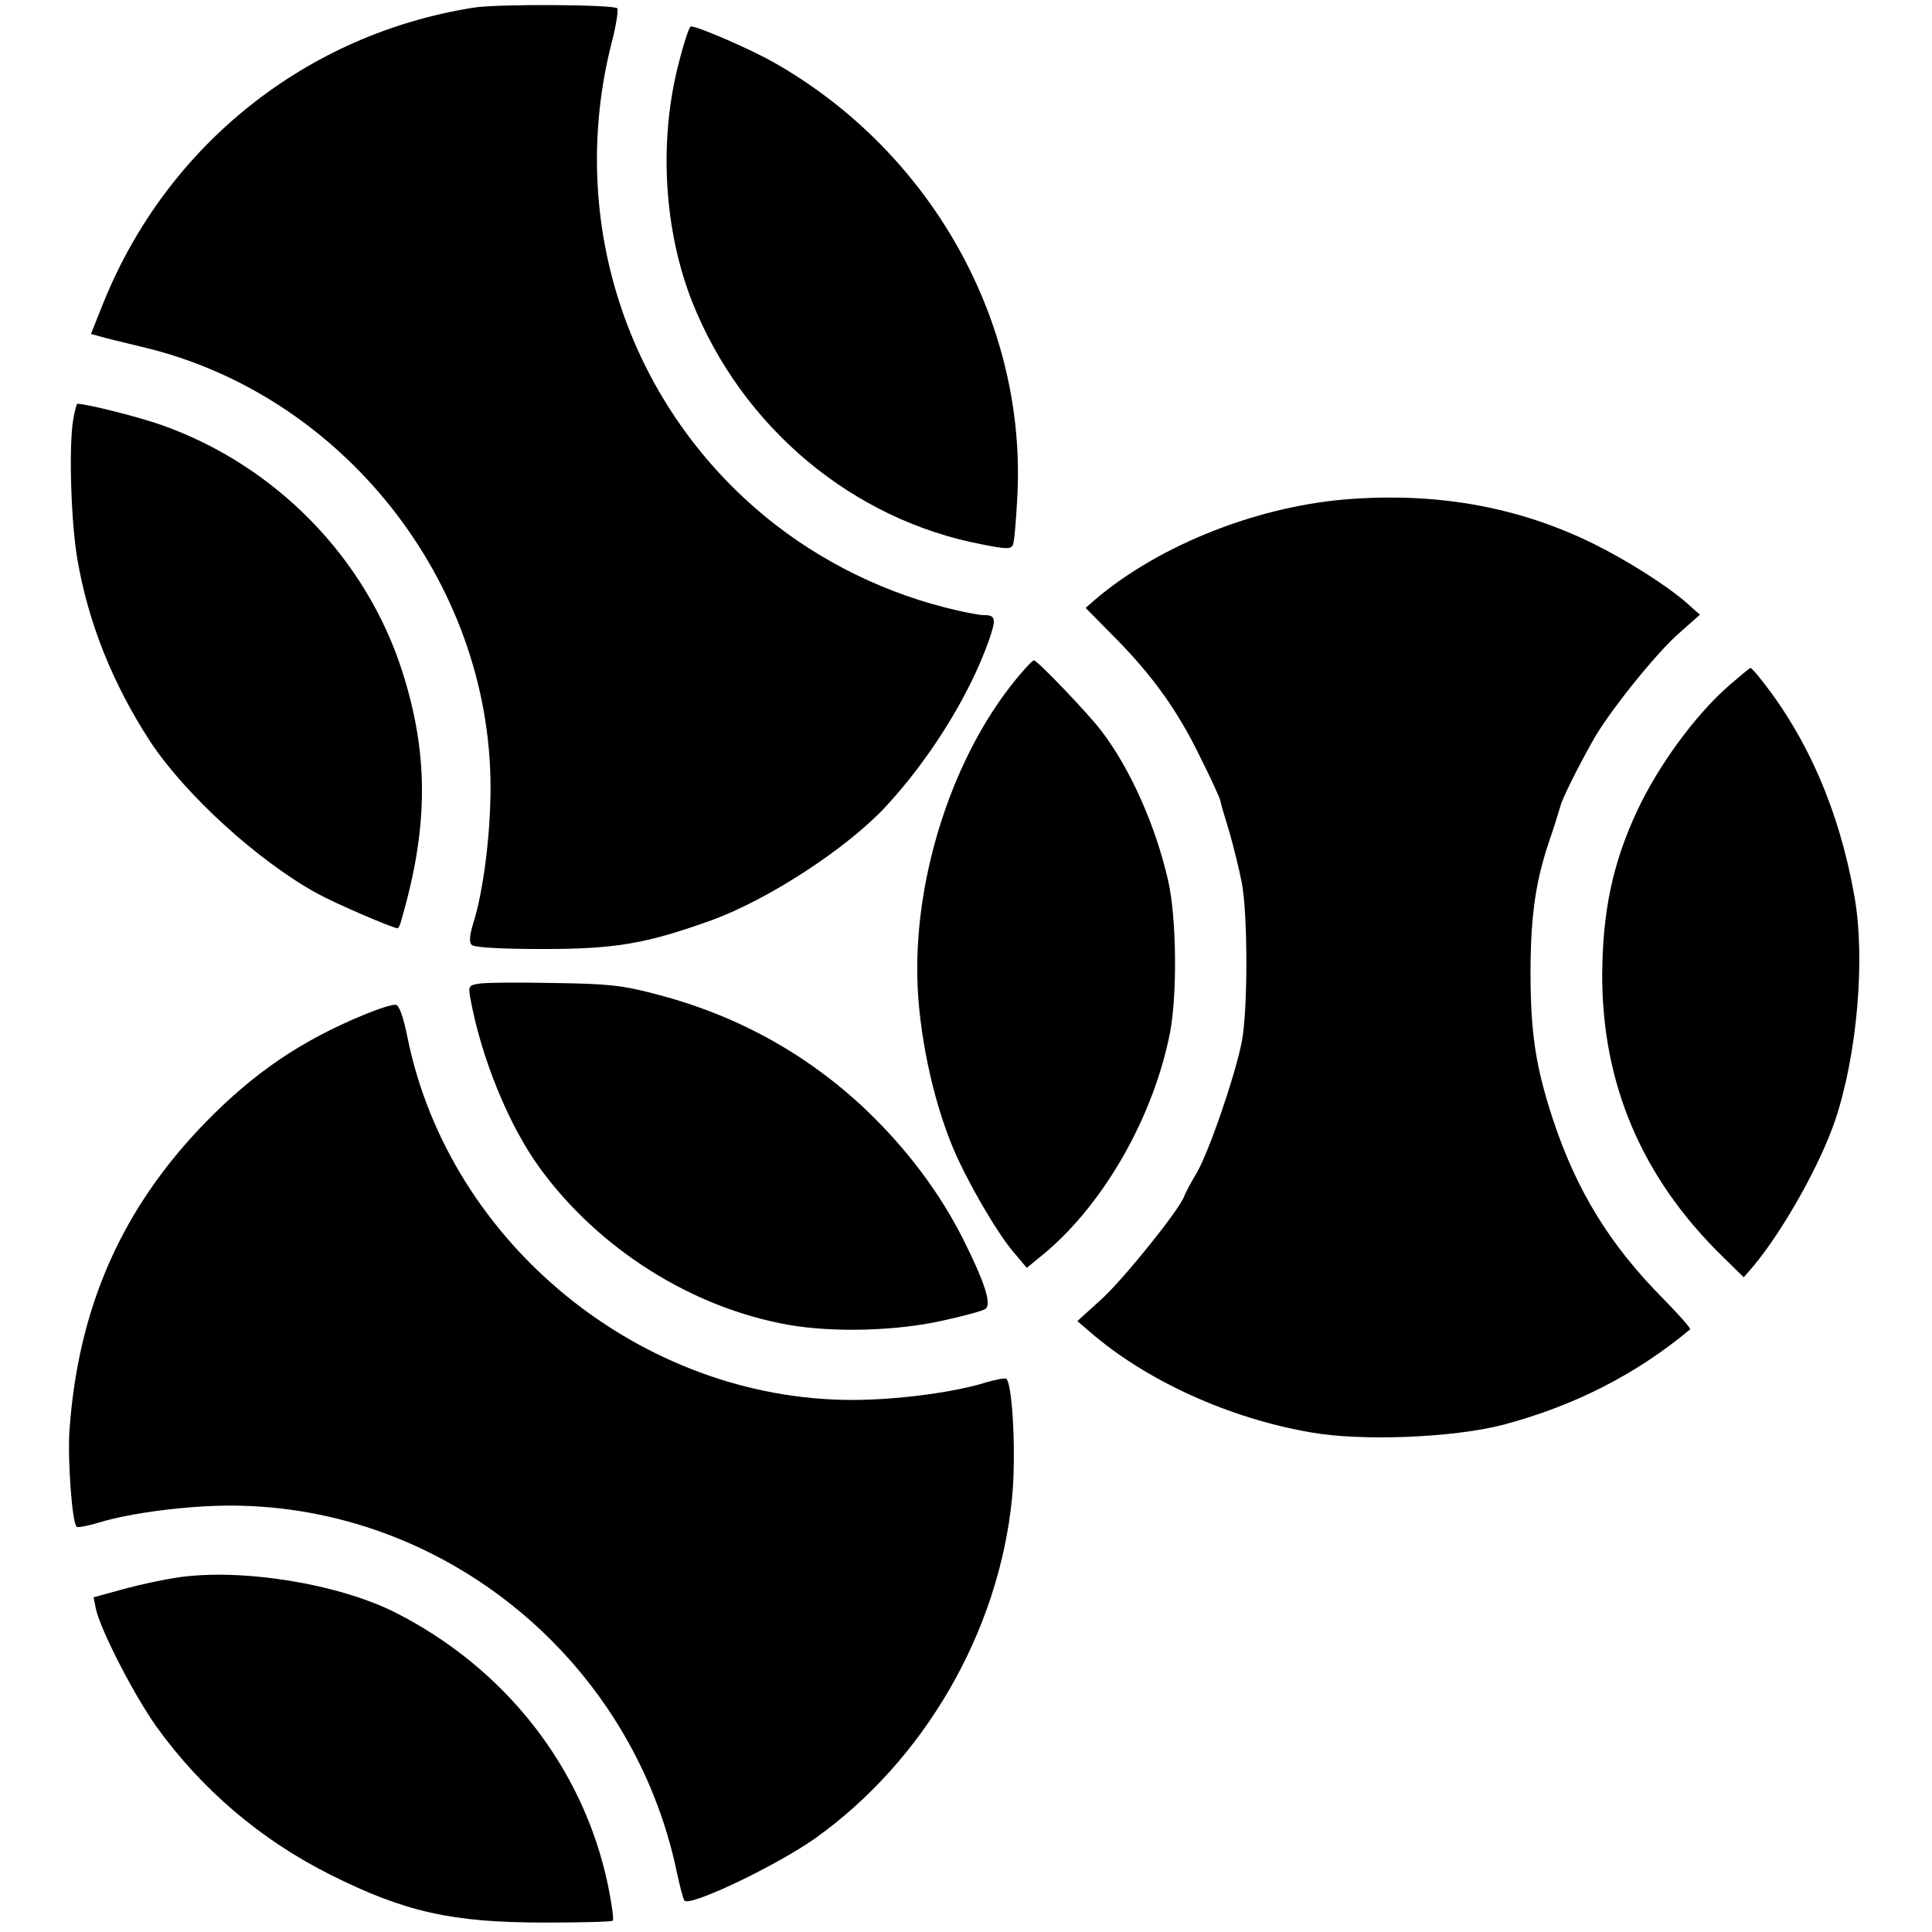
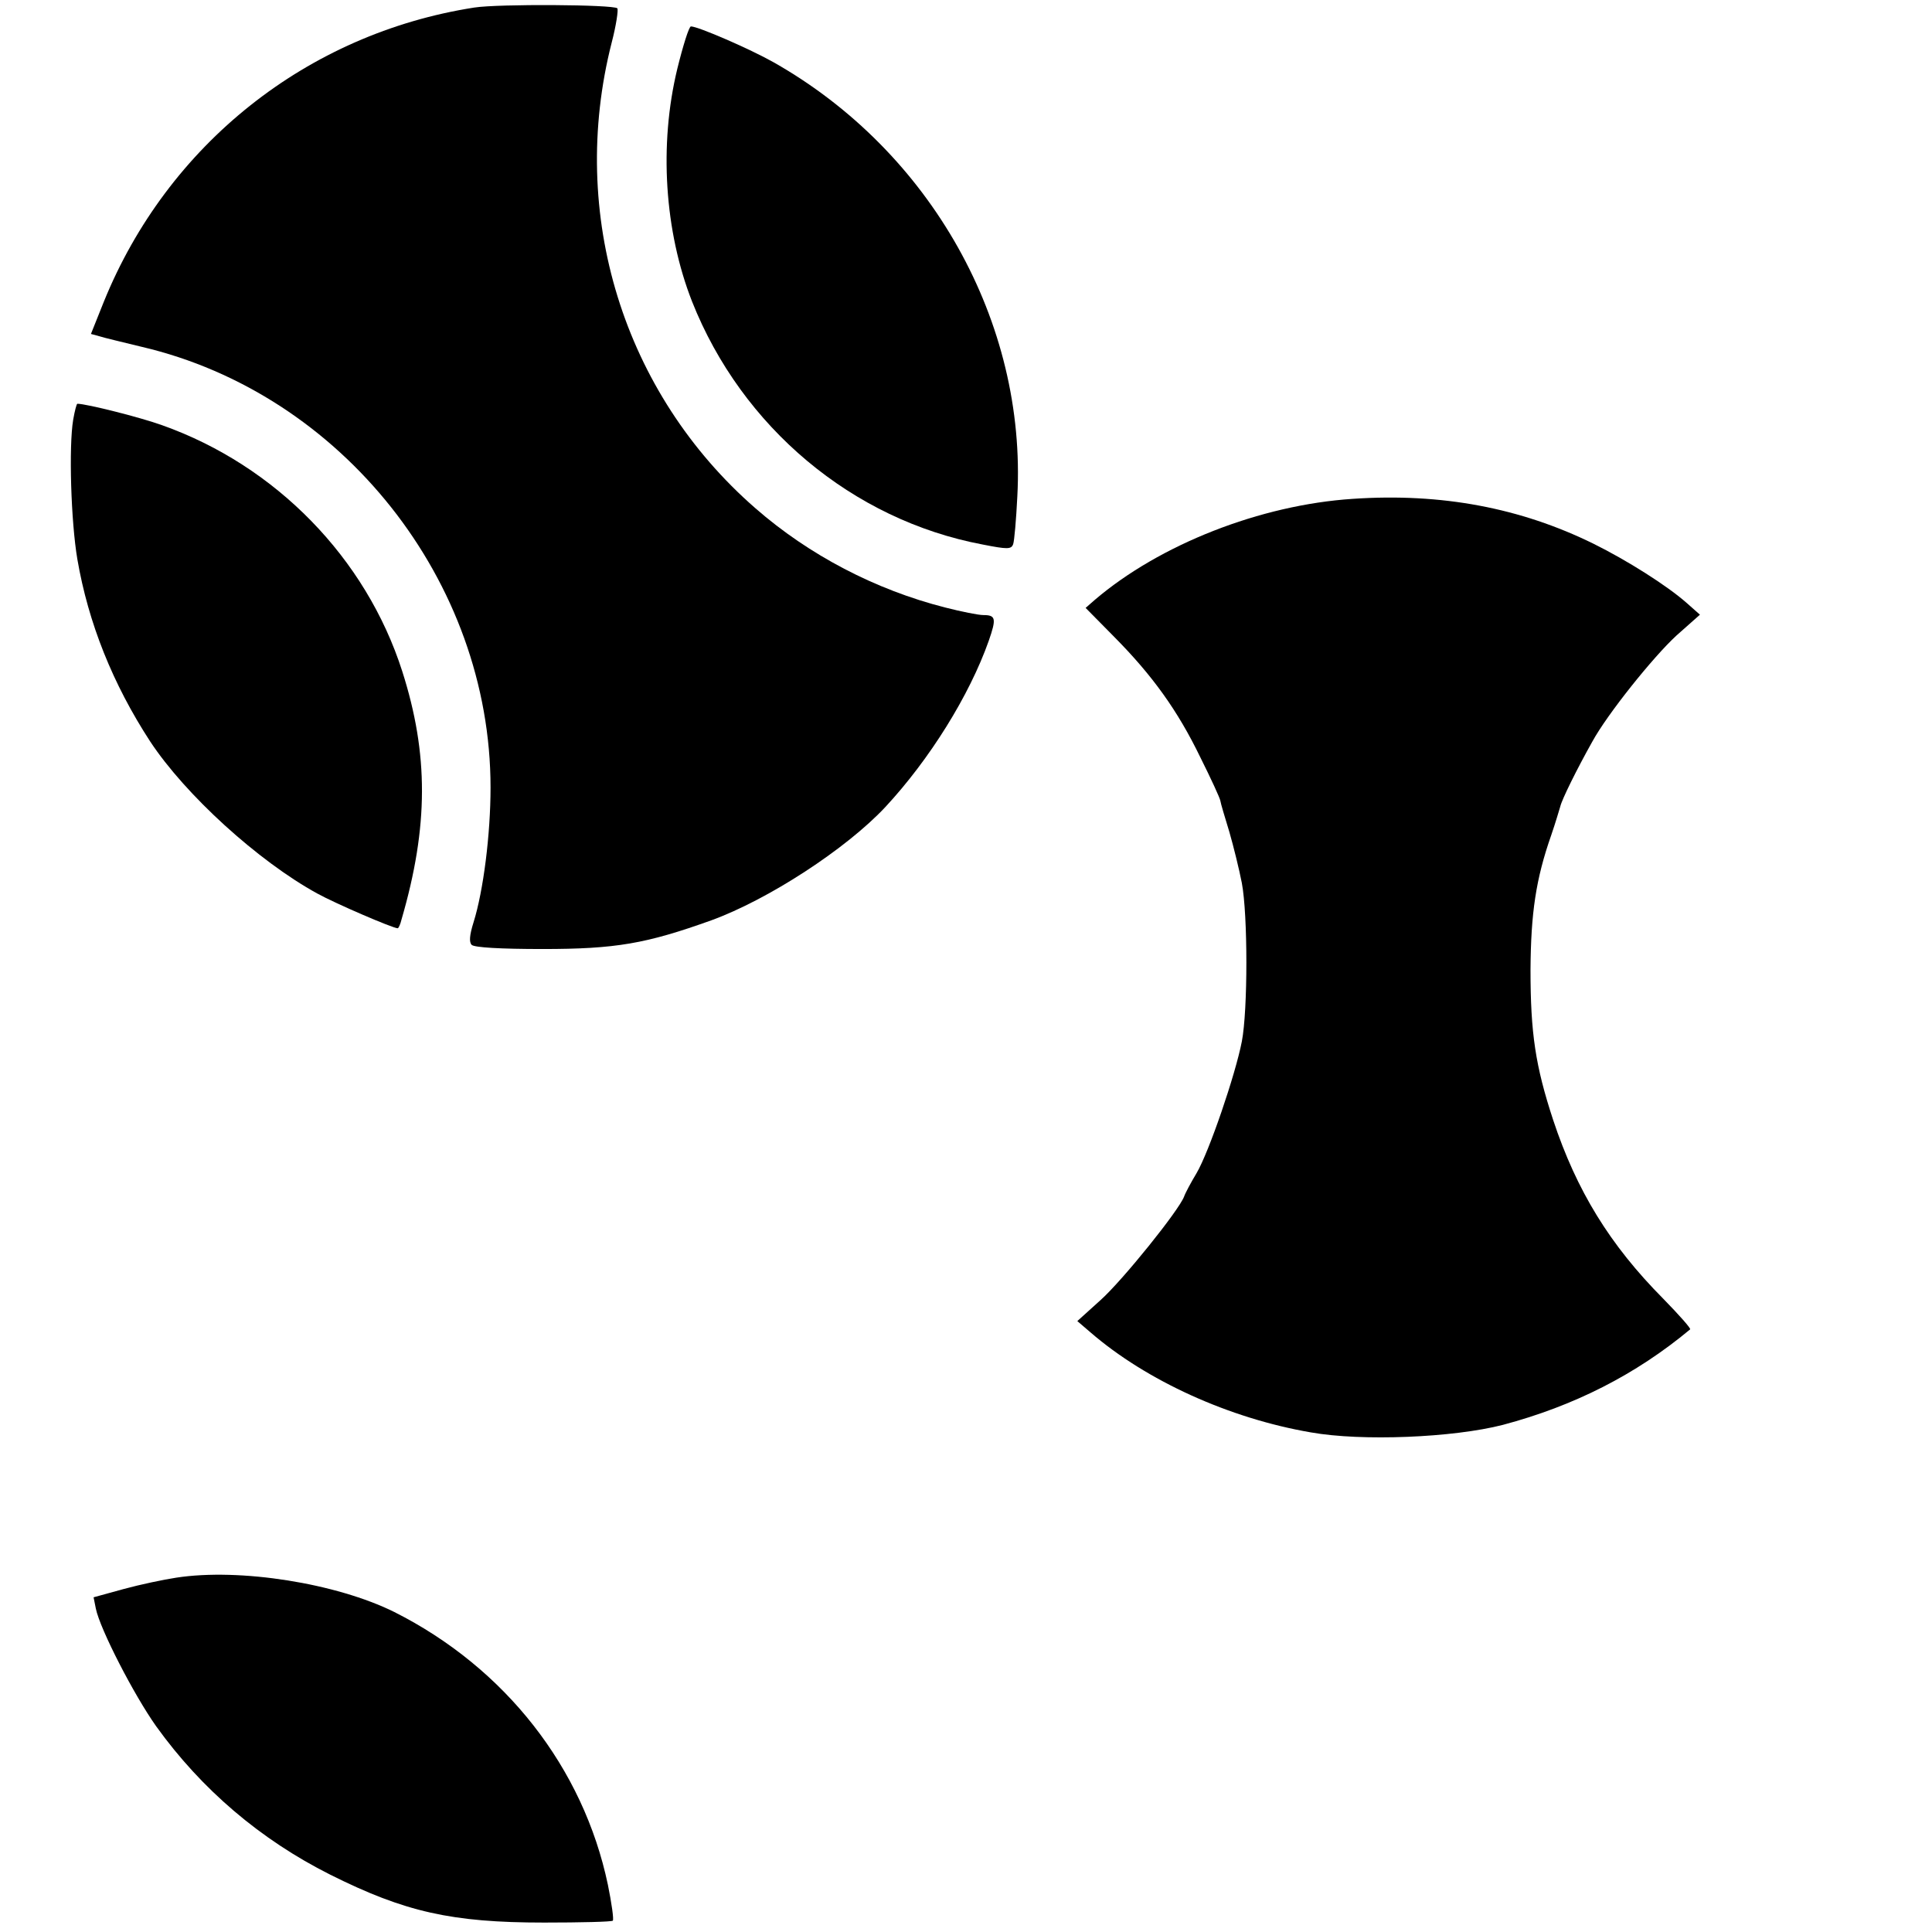
<svg xmlns="http://www.w3.org/2000/svg" version="1.0" width="512pt" height="512pt" viewBox="0 0 512 512" preserveAspectRatio="xMidYMid meet">
  <g transform="translate(0,512) scale(0.1,-0.1)" fill="#000000" stroke="none">
    <path d="M1257 5100 c-443 -69 -813 -363 -982 -780 l-34 -85 22 -6 c12 -4 63 -16 112 -28 531 -124 925 -621 925 -1168 0 -124 -19 -274 -45 -357 -11 -35 -12 -53 -5 -60 7 -7 77 -11 188 -11 194 0 274 14 447 76 151 55 357 189 461 300 118 127 223 296 274 440 21 60 19 69 -14 69 -13 0 -58 9 -101 20 -185 47 -361 139 -503 263 -350 305 -497 779 -381 1234 12 46 18 87 15 91 -11 10 -314 12 -379 2z" />
    <path d="M1795 4938 c-49 -202 -34 -431 39 -617 132 -333 425 -579 770 -644 66 -13 76 -13 81 1 3 8 8 65 11 126 25 462 -229 915 -646 1151 -62 35 -200 95 -219 95 -5 0 -21 -51 -36 -112z" />
    <path d="M194 4008 c-12 -71 -6 -270 11 -370 29 -169 94 -331 193 -483 93 -141 286 -317 443 -403 47 -26 200 -92 213 -92 2 0 7 10 10 23 72 247 72 439 2 658 -96 300 -335 545 -636 652 -58 21 -201 57 -225 57 -2 0 -7 -19 -11 -42z" />
    <path d="M3585 3798 c-245 -16 -512 -121 -684 -268 l-24 -21 76 -77 c101 -102 168 -195 228 -319 28 -56 52 -108 53 -115 1 -7 12 -44 24 -83 11 -38 26 -99 33 -135 16 -85 16 -337 0 -420 -17 -88 -87 -293 -120 -349 -15 -25 -30 -53 -33 -62 -14 -37 -163 -222 -221 -274 l-62 -56 35 -30 c148 -128 368 -228 584 -265 135 -24 377 -14 509 20 188 50 352 133 496 253 3 2 -29 38 -71 81 -142 143 -230 287 -292 474 -47 143 -60 230 -60 398 1 150 14 240 55 357 11 32 21 66 24 76 4 18 44 99 85 172 40 73 161 224 223 281 l62 55 -35 31 c-52 46 -158 113 -247 157 -193 95 -403 135 -638 119z" />
-     <path d="M2691 3318 c-164 -201 -266 -512 -260 -788 3 -144 40 -322 95 -453 36 -86 116 -224 159 -274 l36 -43 50 41 c158 134 287 363 330 584 19 102 17 302 -5 400 -33 146 -101 299 -178 399 -35 46 -169 186 -178 186 -4 0 -26 -24 -49 -52z" />
-     <path d="M4584 3305 c-91 -79 -189 -213 -246 -335 -65 -140 -91 -266 -92 -435 0 -289 106 -537 319 -745 l56 -55 26 30 c79 95 177 269 217 388 58 174 80 430 50 594 -40 226 -125 420 -250 576 -12 15 -23 27 -25 27 -2 0 -27 -21 -55 -45z" />
-     <path d="M1268 2513 c-25 -4 -27 -7 -22 -36 29 -161 103 -341 185 -453 156 -214 403 -370 659 -415 119 -21 288 -16 407 11 56 12 107 26 114 31 18 11 -1 70 -58 184 -63 125 -149 239 -256 342 -158 150 -343 252 -557 308 -91 24 -128 28 -275 30 -93 2 -182 1 -197 -2z" />
-     <path d="M965 2431 c-167 -69 -291 -153 -420 -285 -222 -228 -338 -490 -361 -818 -5 -77 7 -243 19 -254 3 -3 29 2 59 11 85 26 235 45 348 45 568 0 1067 -410 1184 -973 8 -38 17 -71 20 -74 16 -16 244 93 346 165 289 206 487 547 522 902 11 108 2 299 -15 316 -3 3 -29 -2 -59 -11 -85 -26 -235 -45 -349 -45 -559 0 -1068 414 -1179 960 -11 55 -22 86 -31 87 -8 2 -45 -10 -84 -26z" />
    <path d="M467 939 c-33 -5 -95 -18 -139 -30 l-80 -22 6 -30 c11 -54 101 -229 160 -312 120 -167 276 -300 461 -393 198 -99 322 -127 567 -127 97 0 179 2 182 5 3 3 -3 46 -13 95 -65 310 -272 575 -566 723 -153 76 -409 117 -578 91z" />
  </g>
</svg>